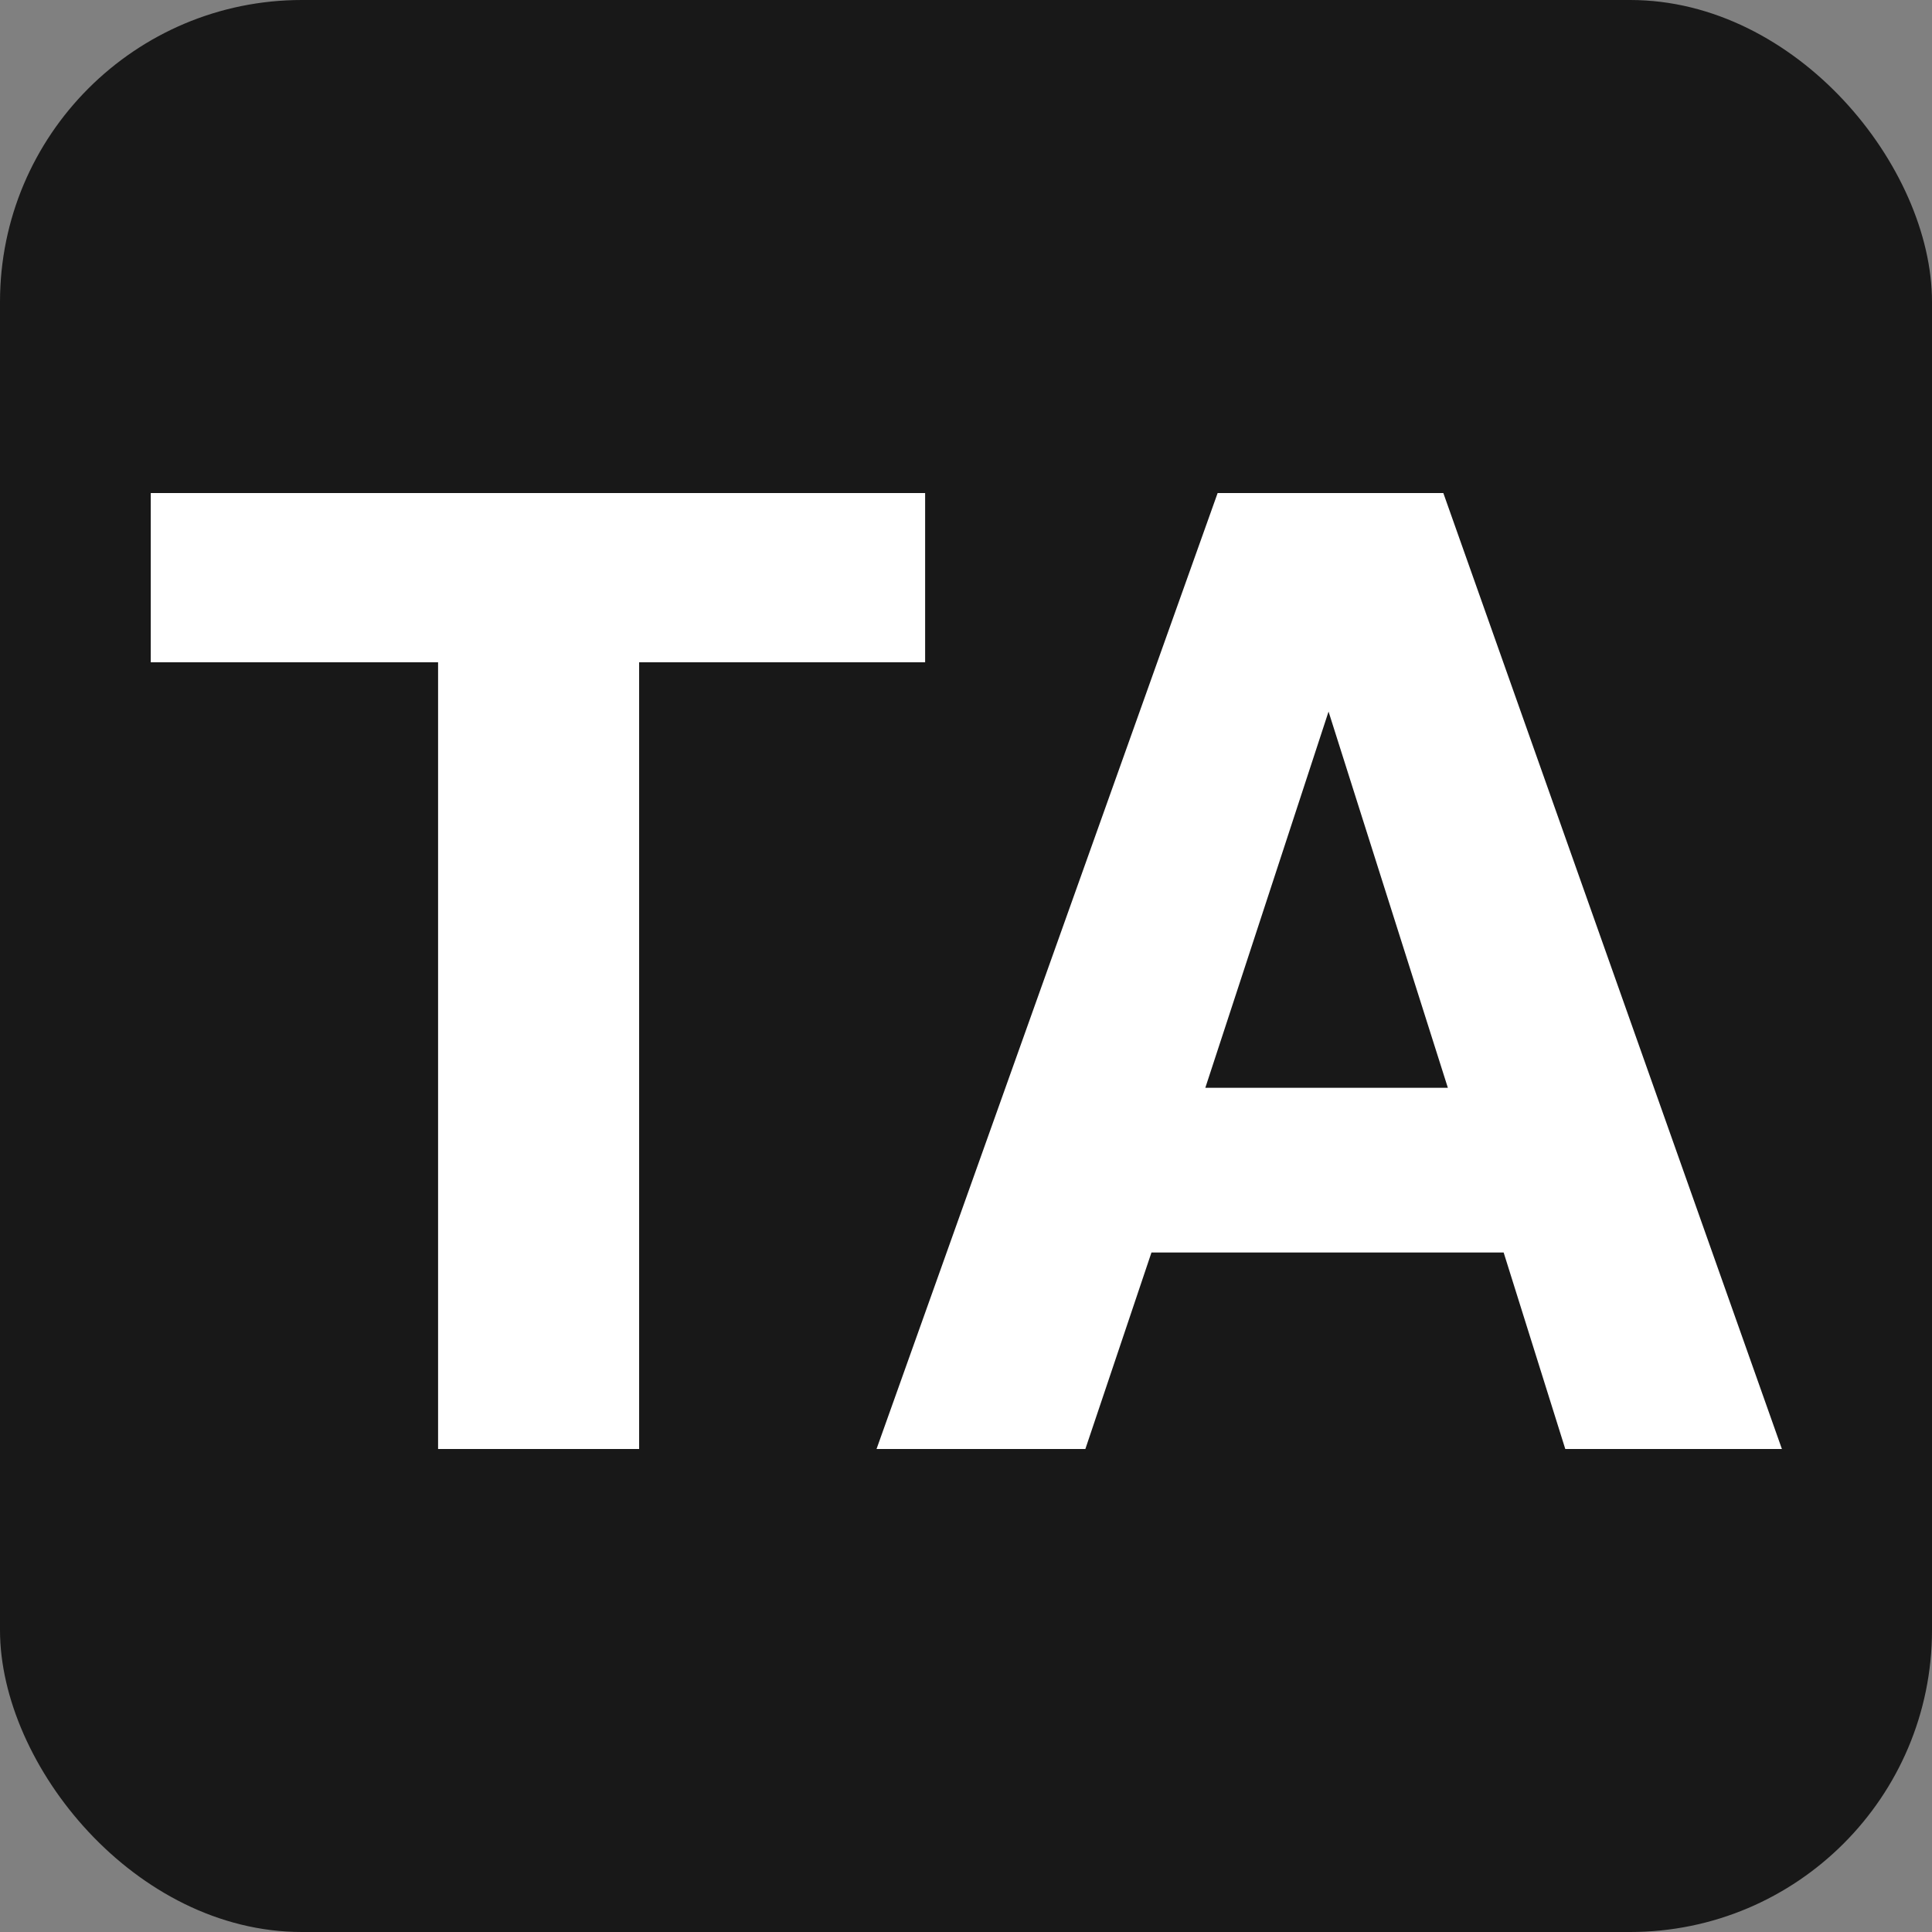
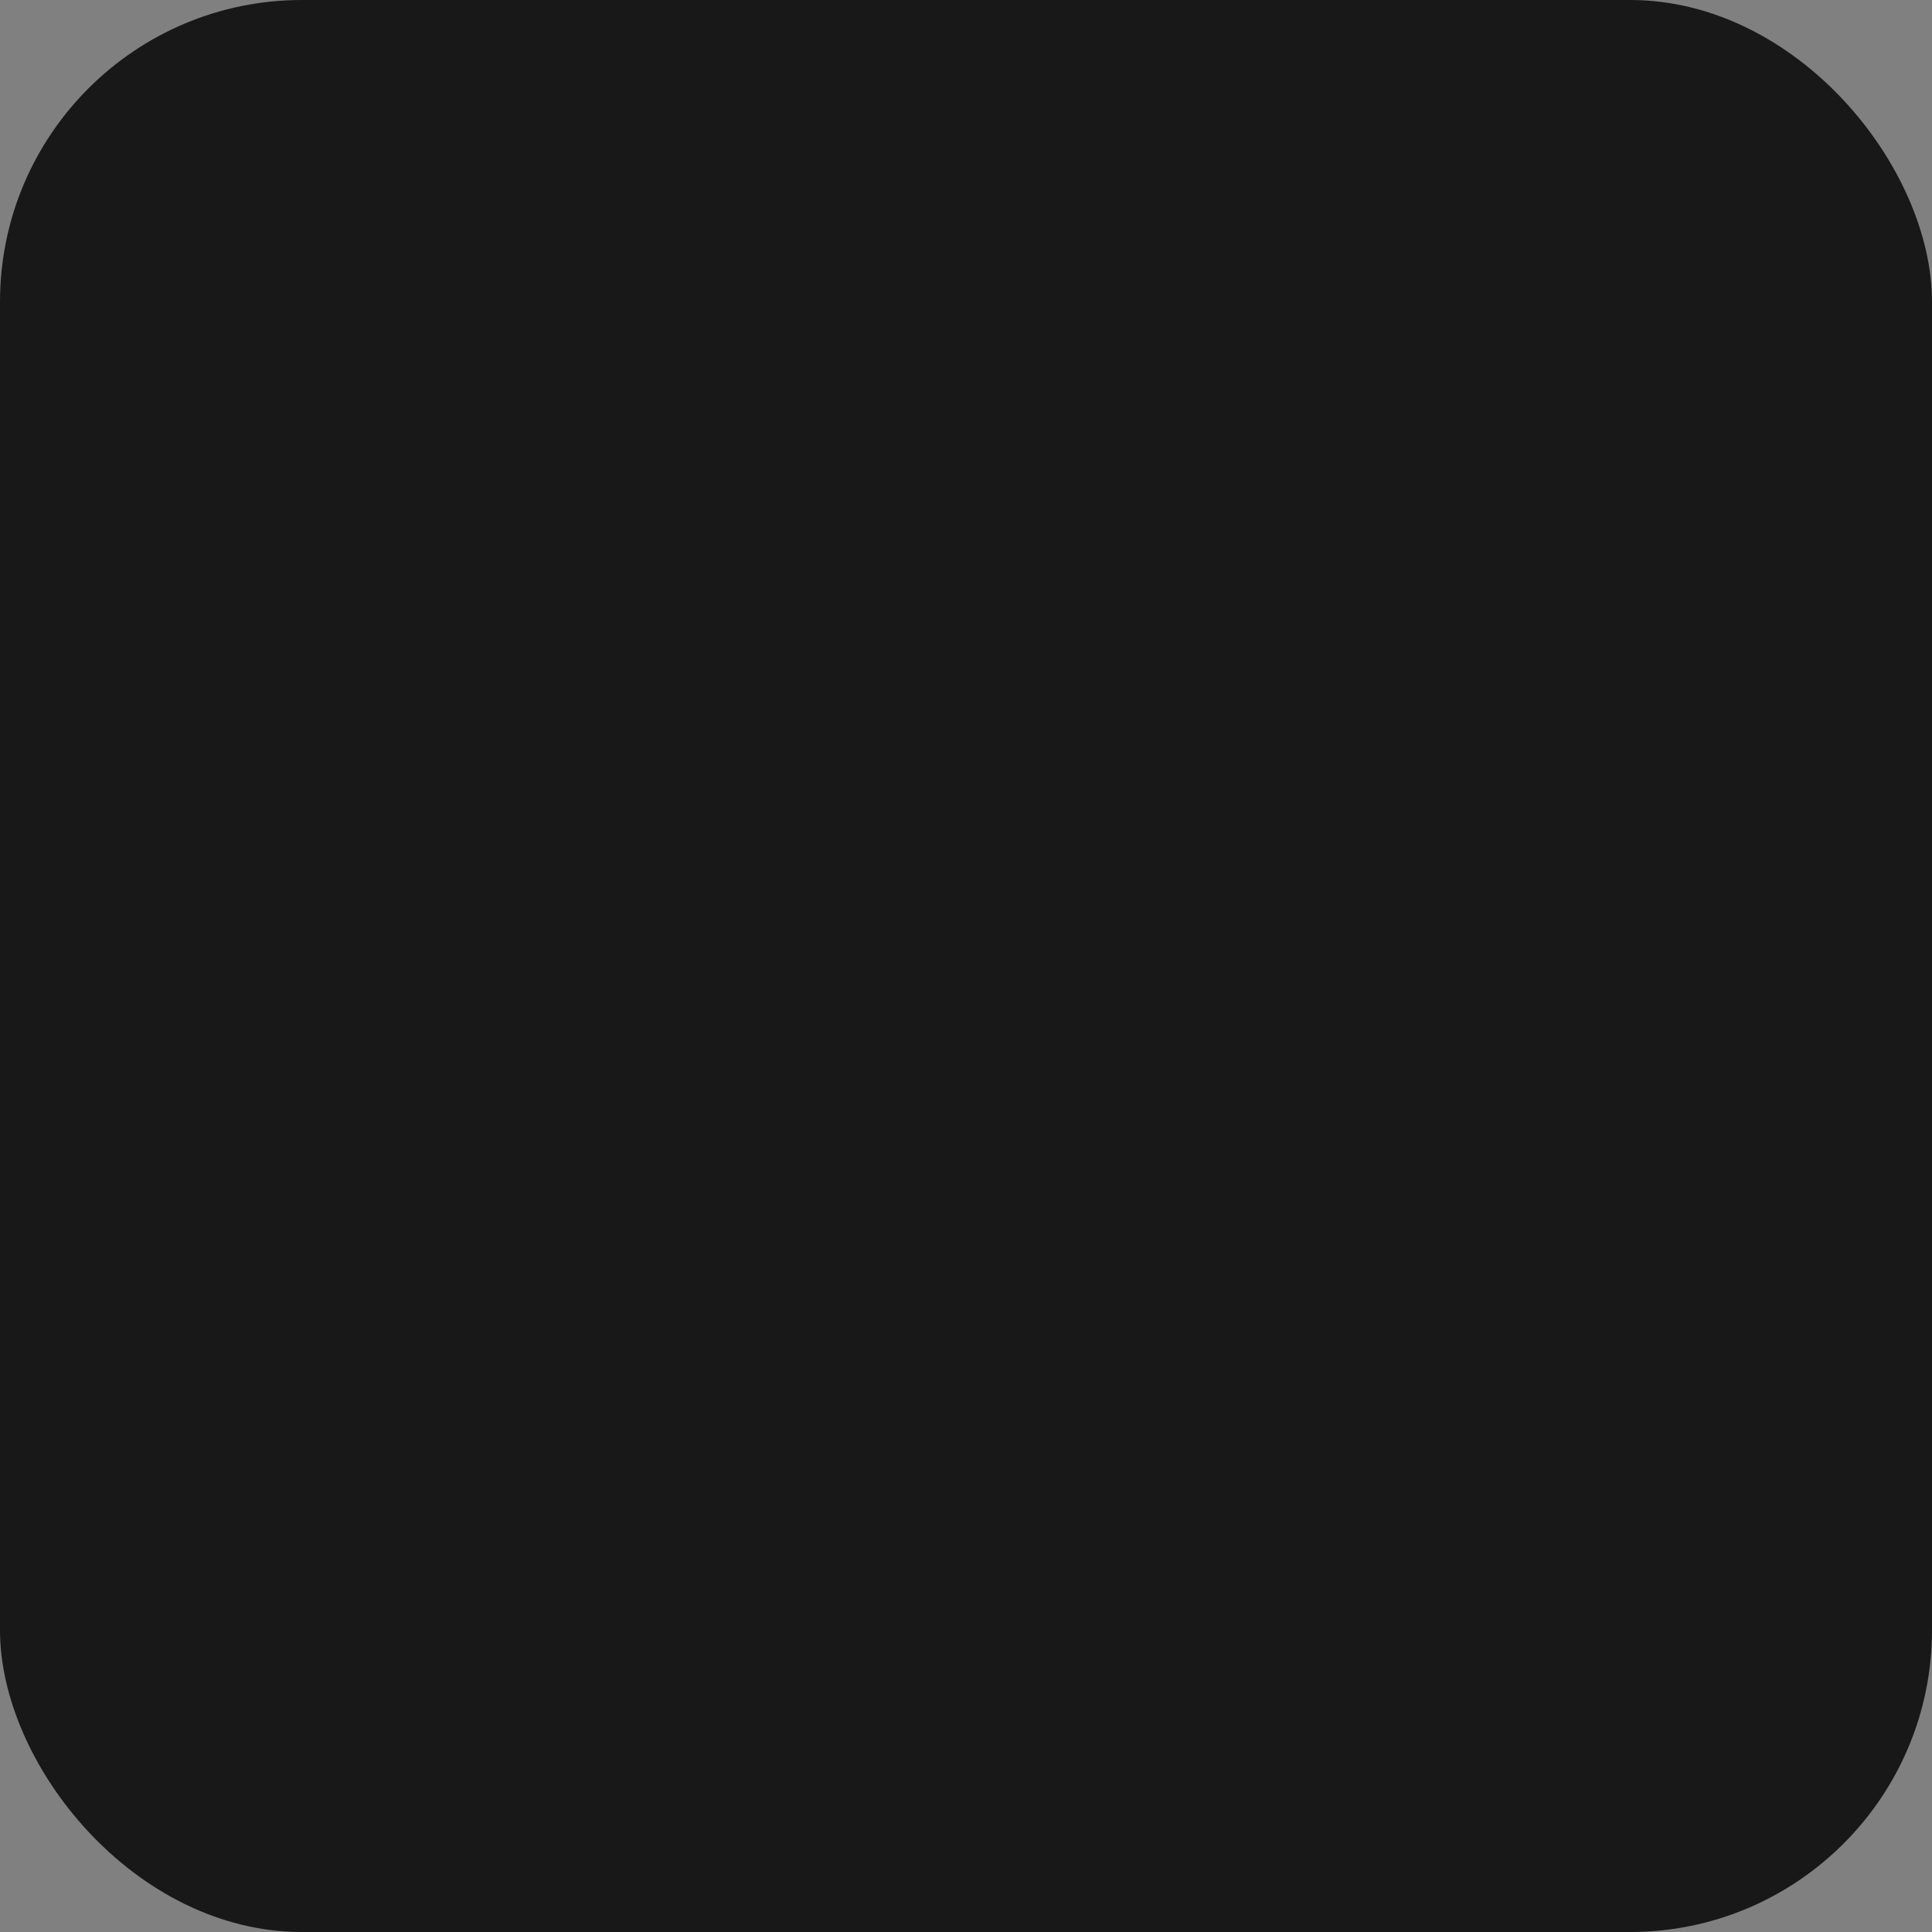
<svg xmlns="http://www.w3.org/2000/svg" width="32" height="32" viewBox="0 0 32 32" fill="none">
  <rect x="0" y="0" width="32" height="32" fill="#808080" stroke="none" />
  <rect width="32" height="32" rx="5" fill="#181818" />
-   <path d="M15.323 8.166V10.97H10.586V24H7.256V10.97H2.497V8.166H15.323ZM24.905 20.745H19.072L17.977 24H14.518L20.168 8.166H23.906L29.514 24H25.926L24.905 20.745ZM23.981 18.017L22.005 11.786L19.964 18.017H23.981Z" fill="white" />
</svg>